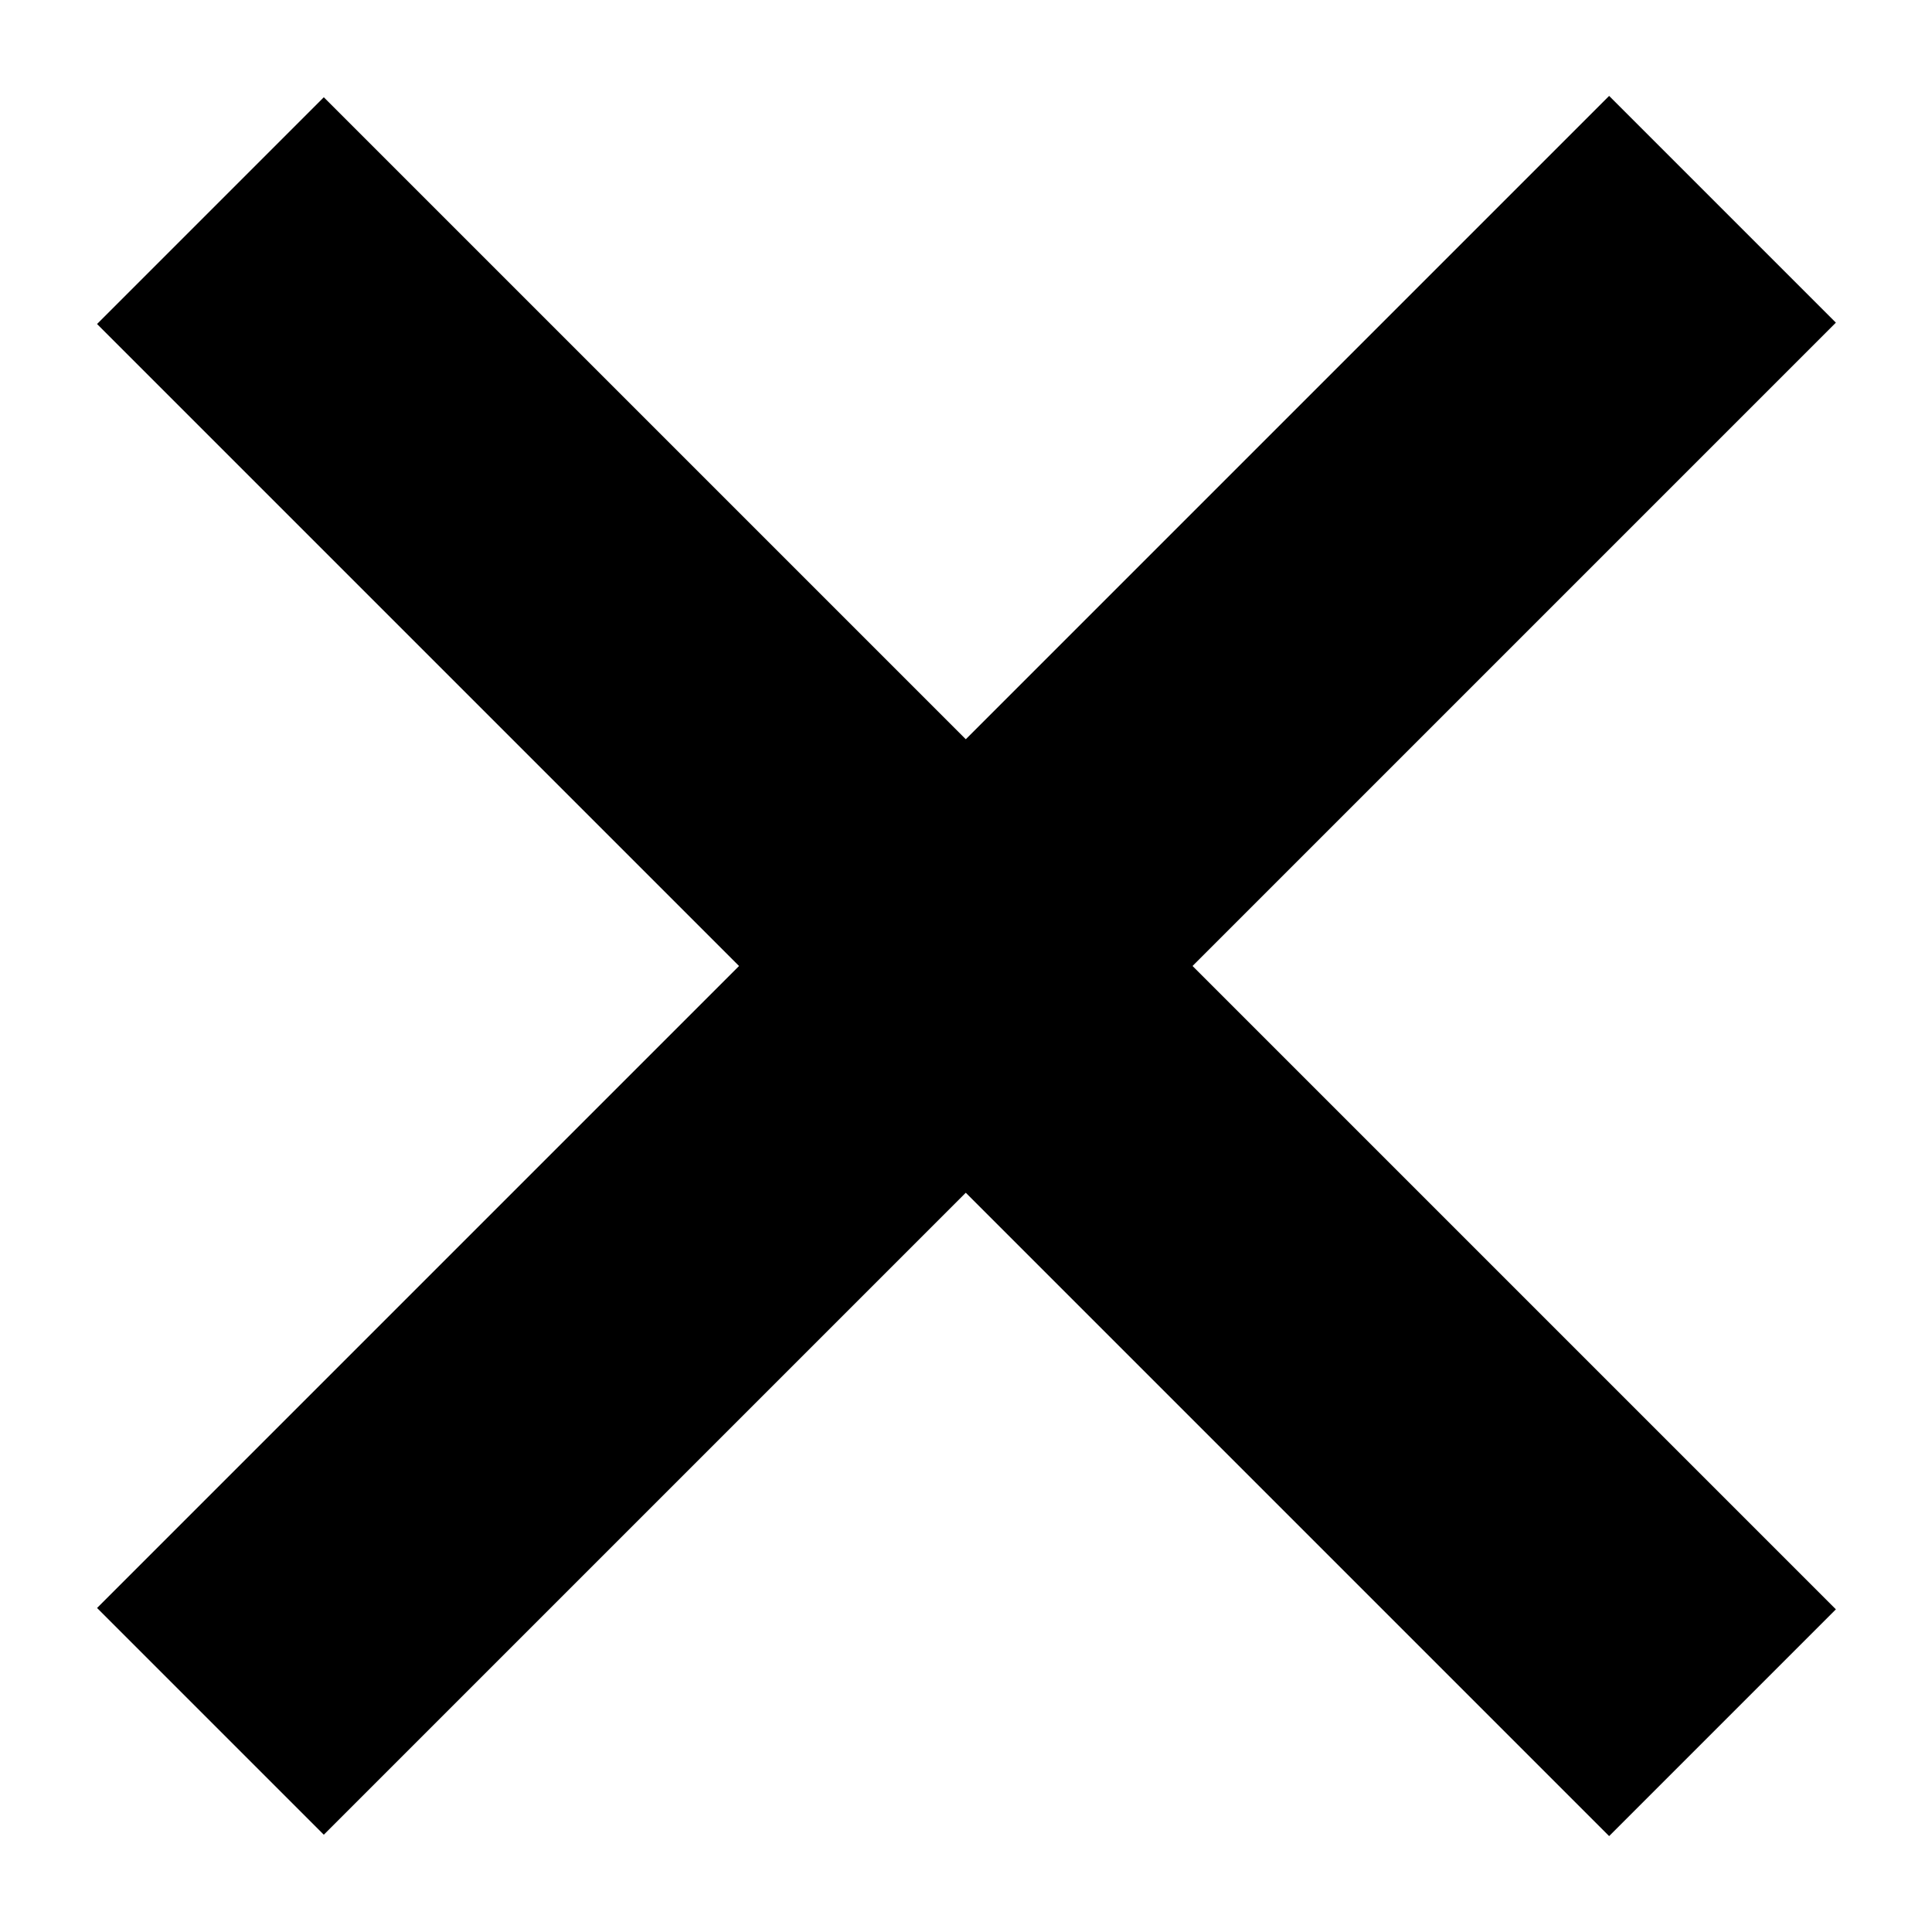
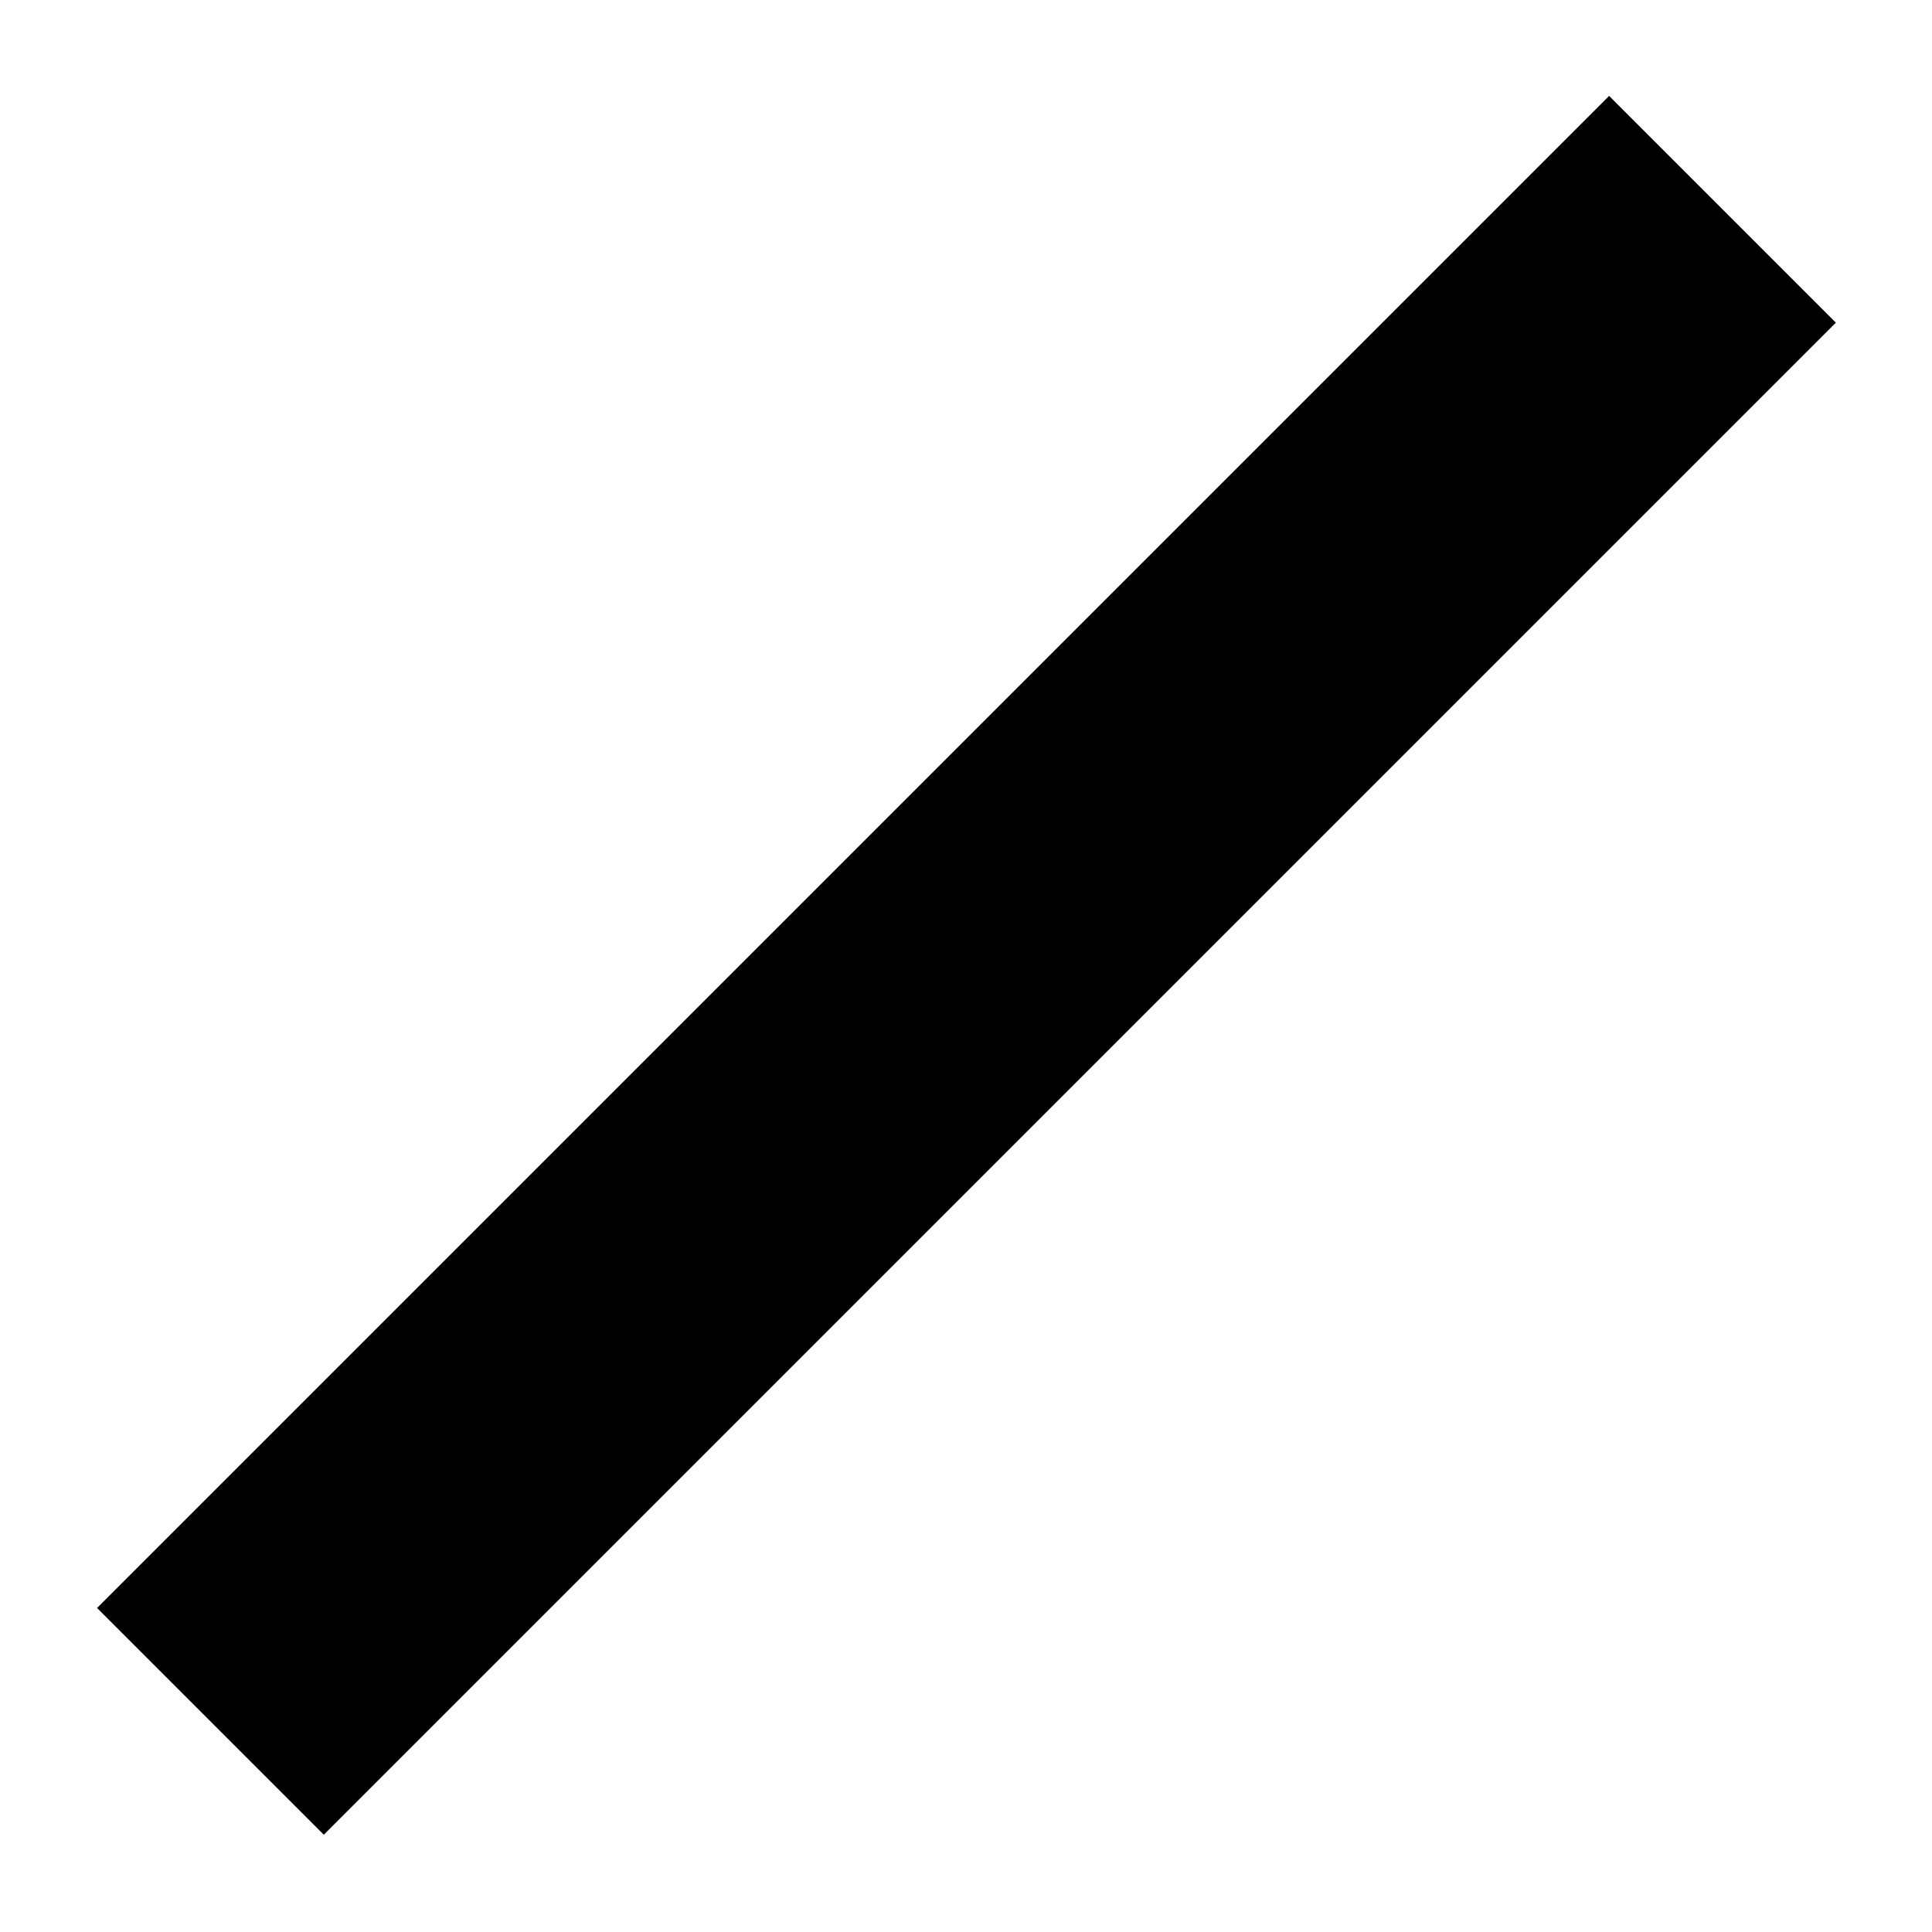
<svg xmlns="http://www.w3.org/2000/svg" version="1.1" id="レイヤー_1" x="0px" y="0px" viewBox="0 0 100 100" style="enable-background:new 0 0 100 100;" xml:space="preserve">
  <g>
    <rect x="-5.3" y="41.7" transform="matrix(0.707 -0.707 0.707 0.707 -20.711 50)" width="110.7" height="16.6" />
-     <rect x="41.7" y="-5.3" transform="matrix(0.707 -0.707 0.707 0.707 -20.711 50)" width="16.6" height="110.7" />
  </g>
</svg>